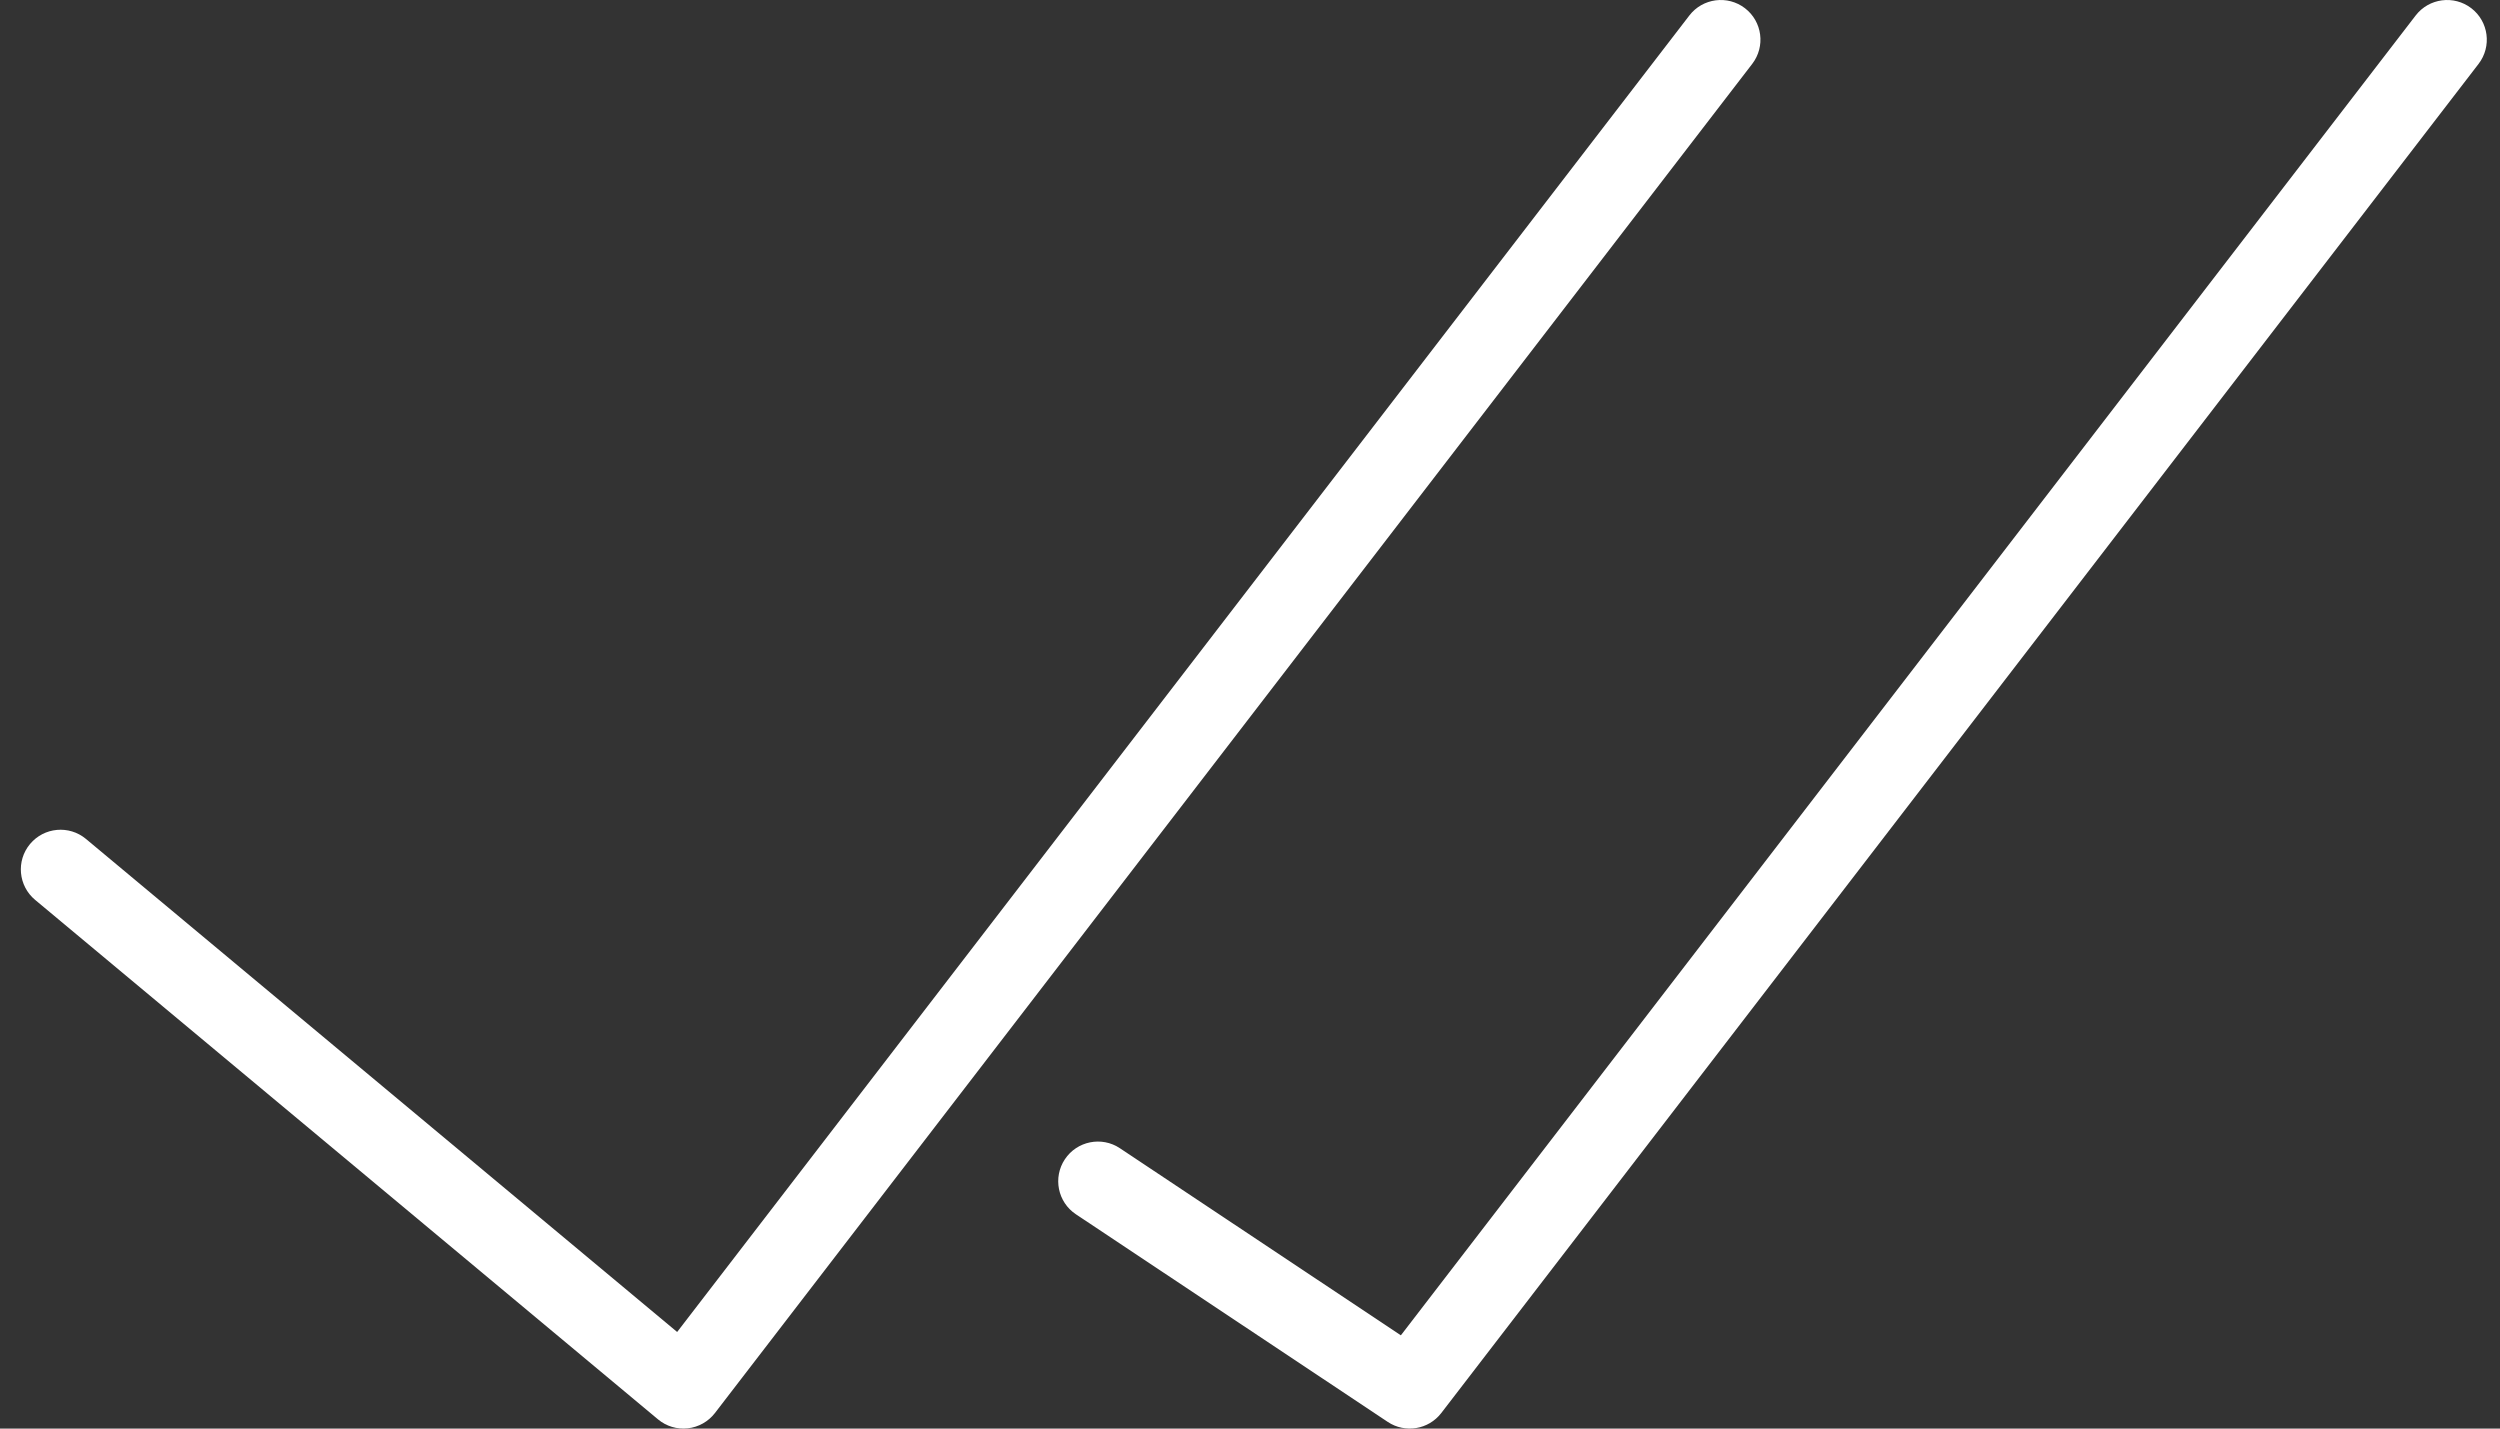
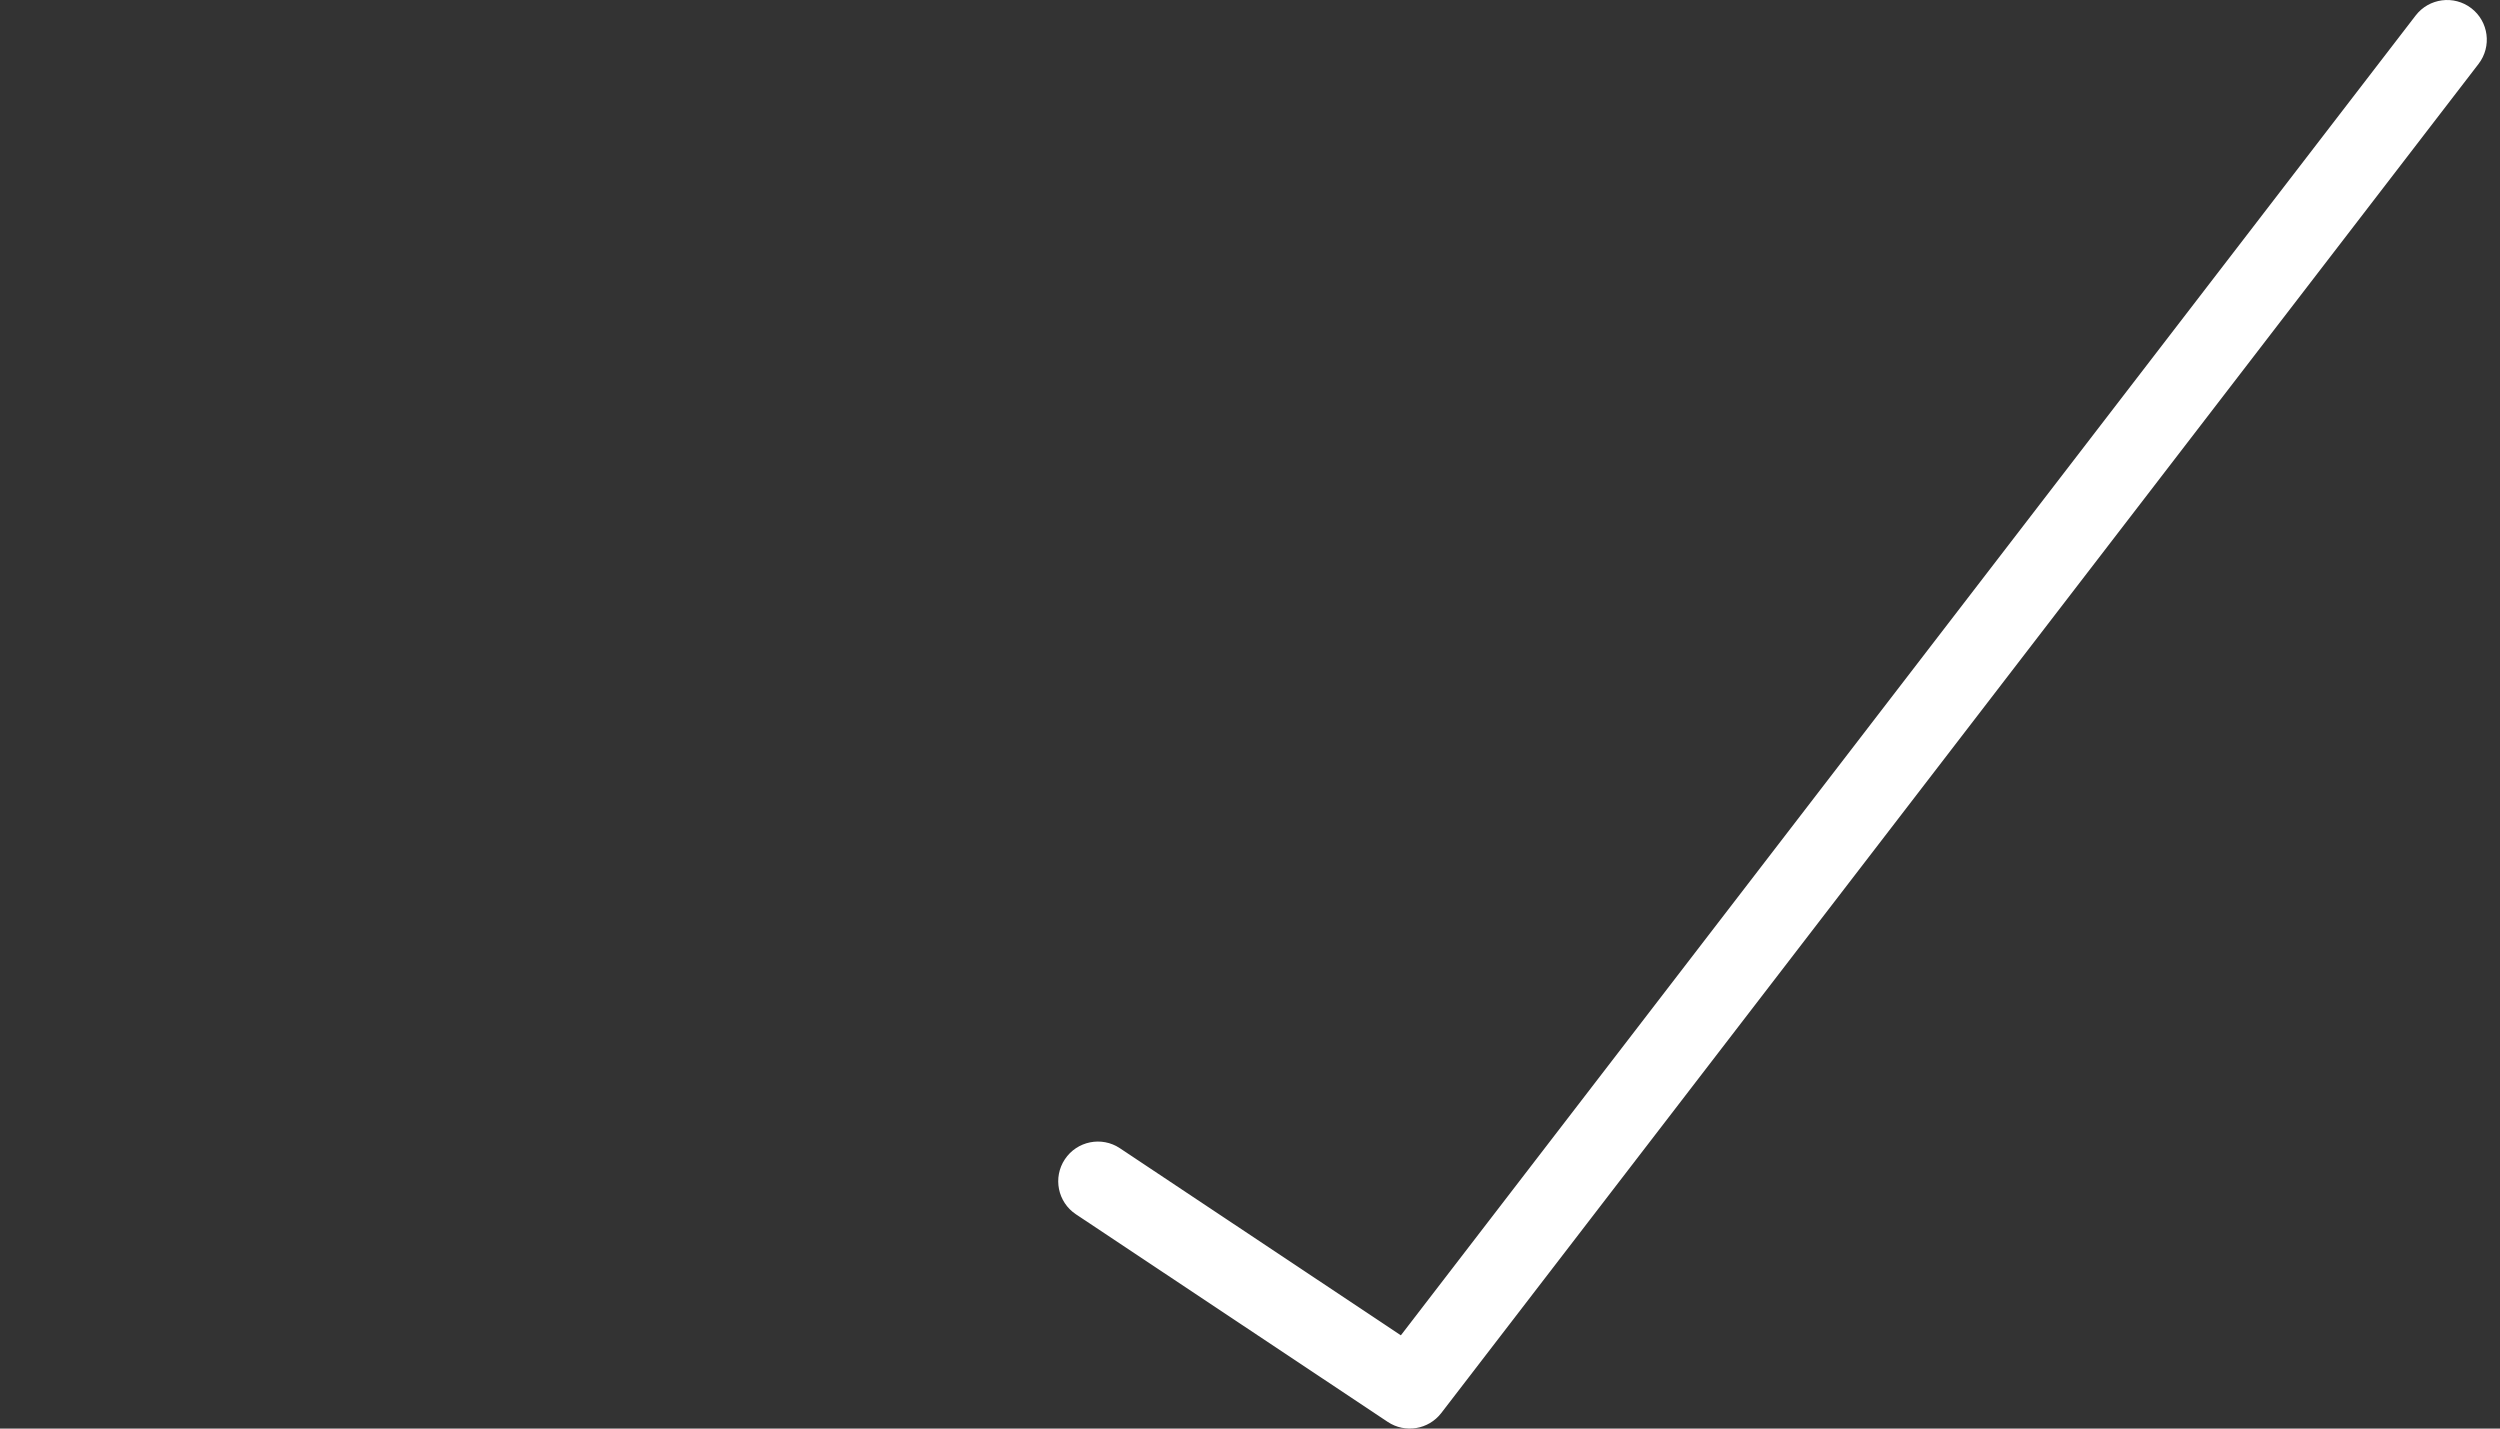
<svg xmlns="http://www.w3.org/2000/svg" width="63" height="36" viewBox="0 0 63 36" fill="none">
  <rect x="0" y="0" width="63" height="36" fill="#333333" stroke="none" />
  <path d="M62.46 1.61C62.797 1.172 62.715 0.544 62.277 0.207C61.839 -0.129 61.211 -0.047 60.874 0.391L35.302 33.65L28.221 28.935C27.762 28.629 27.141 28.754 26.835 29.213C26.529 29.673 26.653 30.294 27.113 30.6L34.971 35.832C35.409 36.124 35.998 36.026 36.319 35.61L62.46 1.61Z" fill="white" />
-   <path d="M44.156 1.61C44.493 1.172 44.411 0.544 43.973 0.207C43.535 -0.129 42.907 -0.047 42.571 0.391L17.064 33.566L2.166 21.141C1.742 20.788 1.111 20.845 0.757 21.269C0.403 21.693 0.461 22.323 0.885 22.677L16.582 35.768C16.791 35.942 17.061 36.024 17.332 35.994C17.602 35.964 17.849 35.825 18.015 35.61L44.156 1.61Z" fill="white" />
</svg>